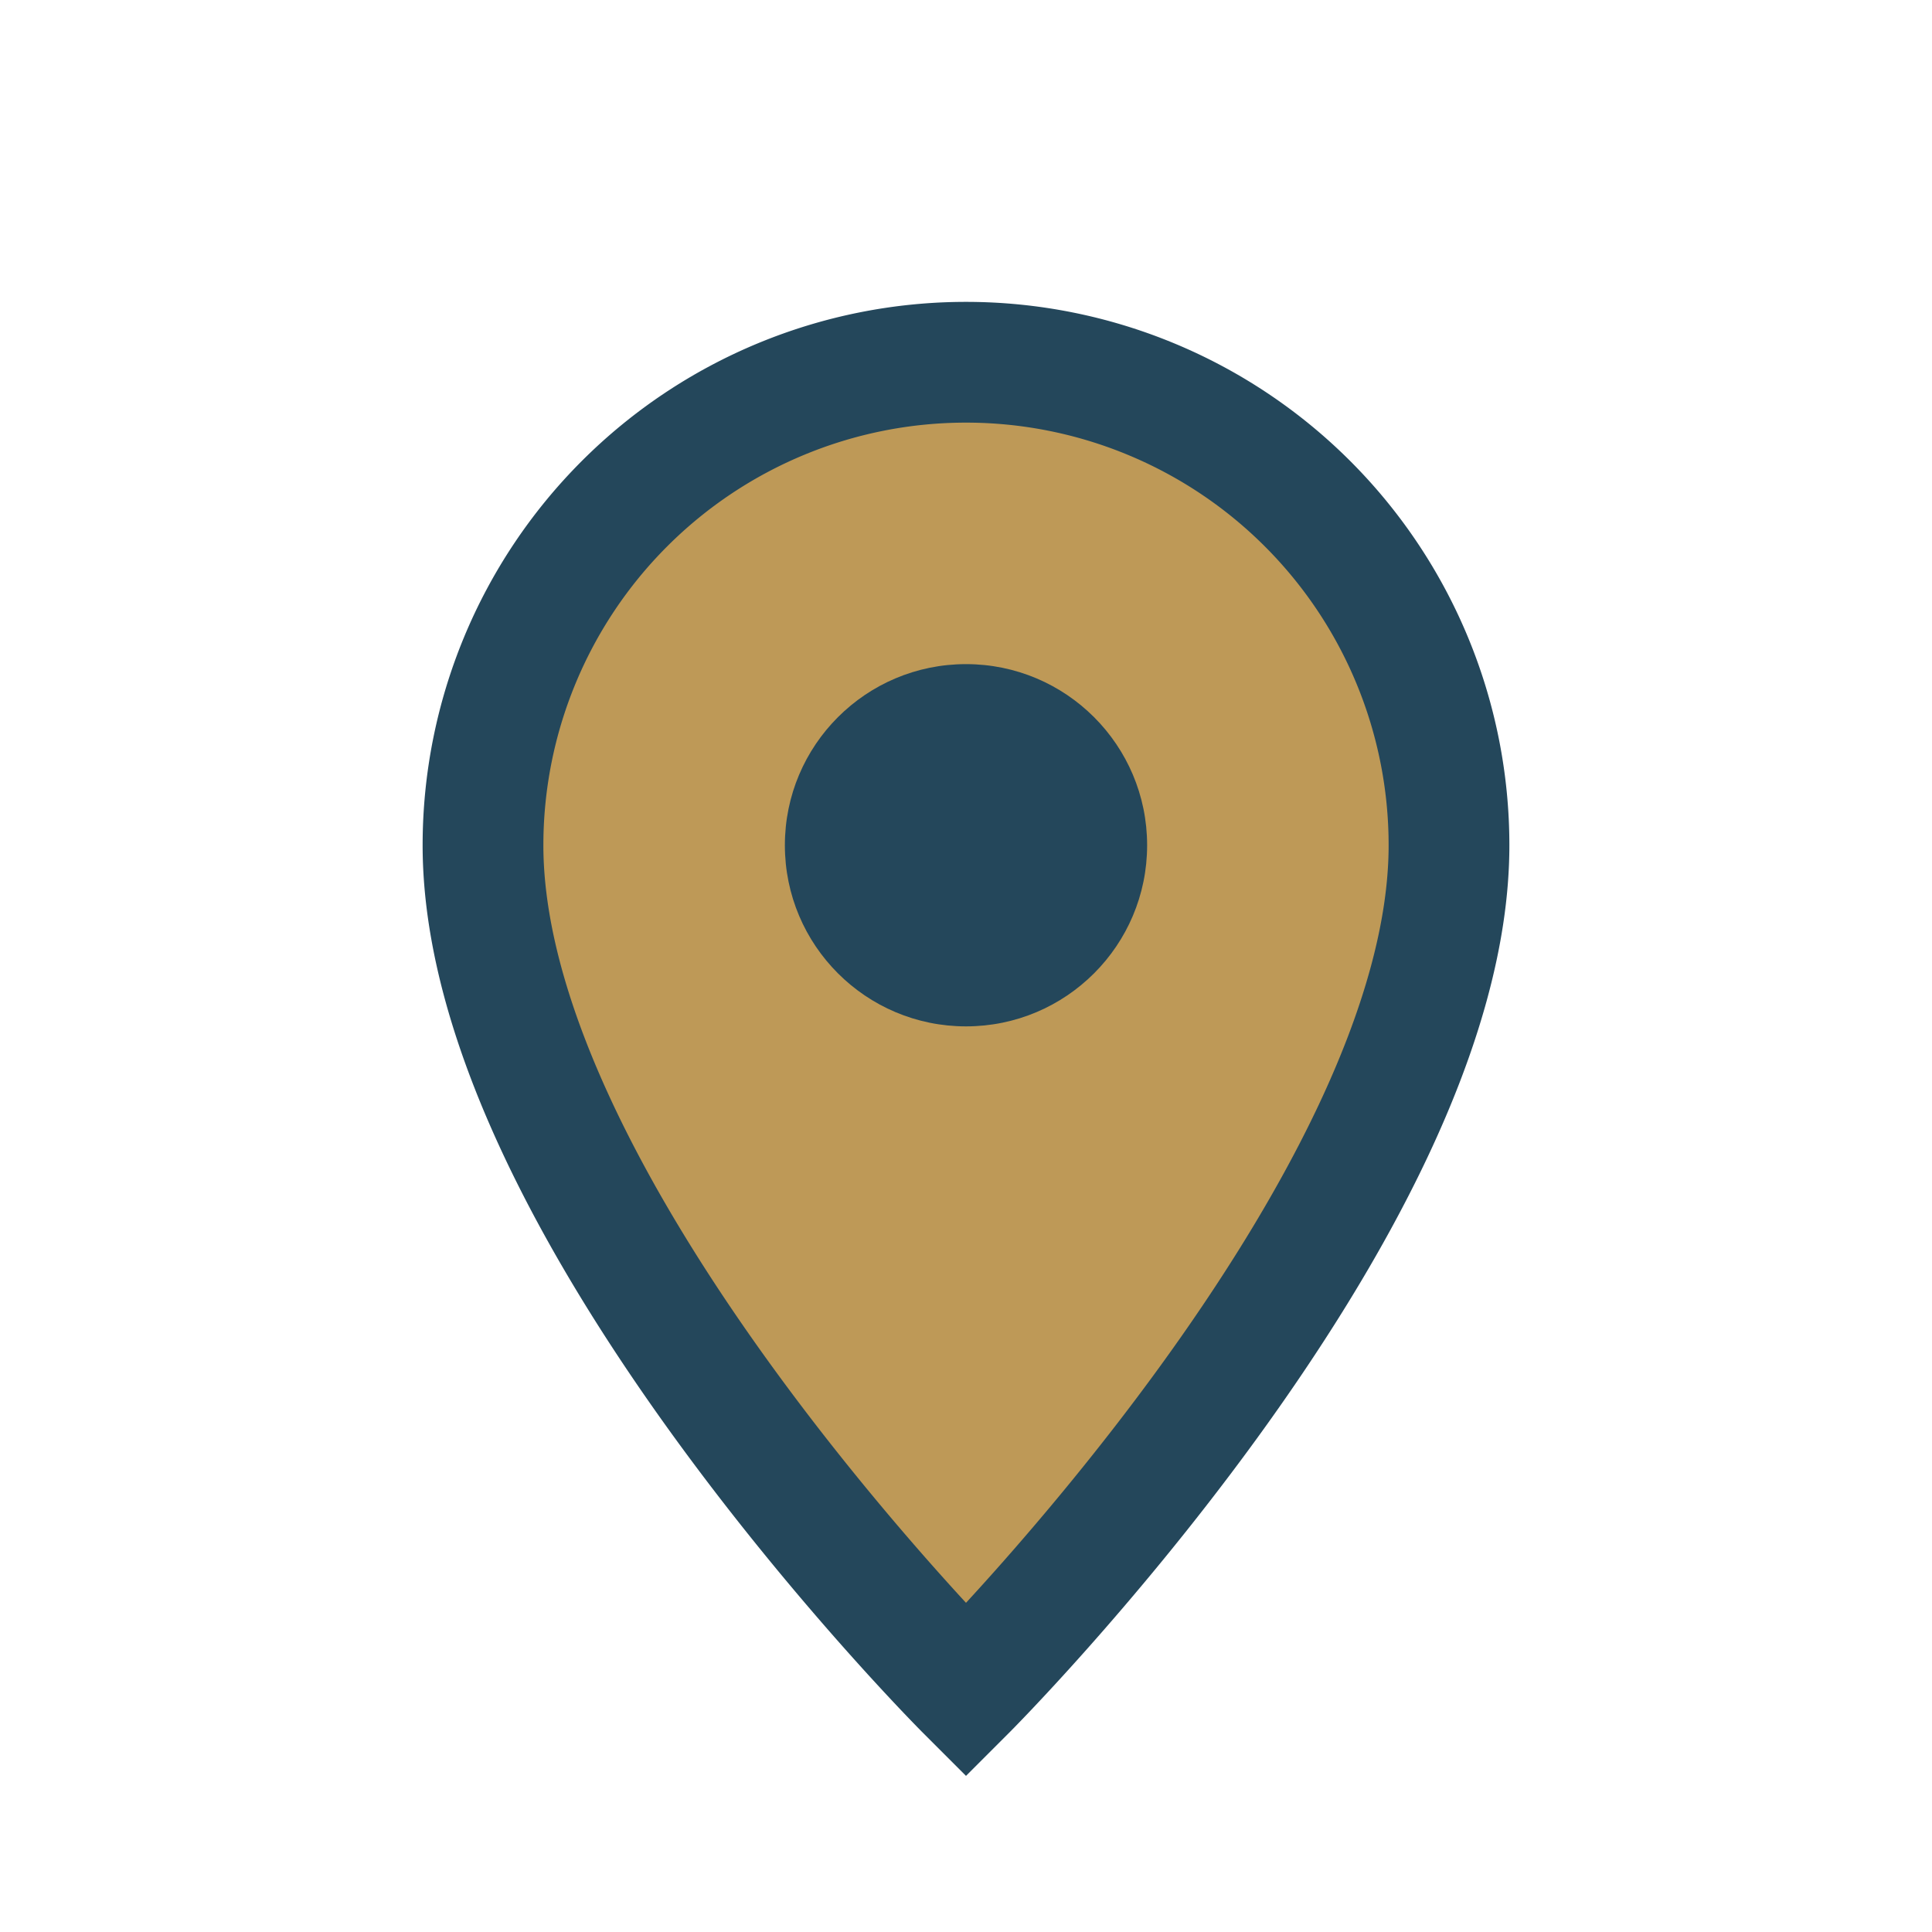
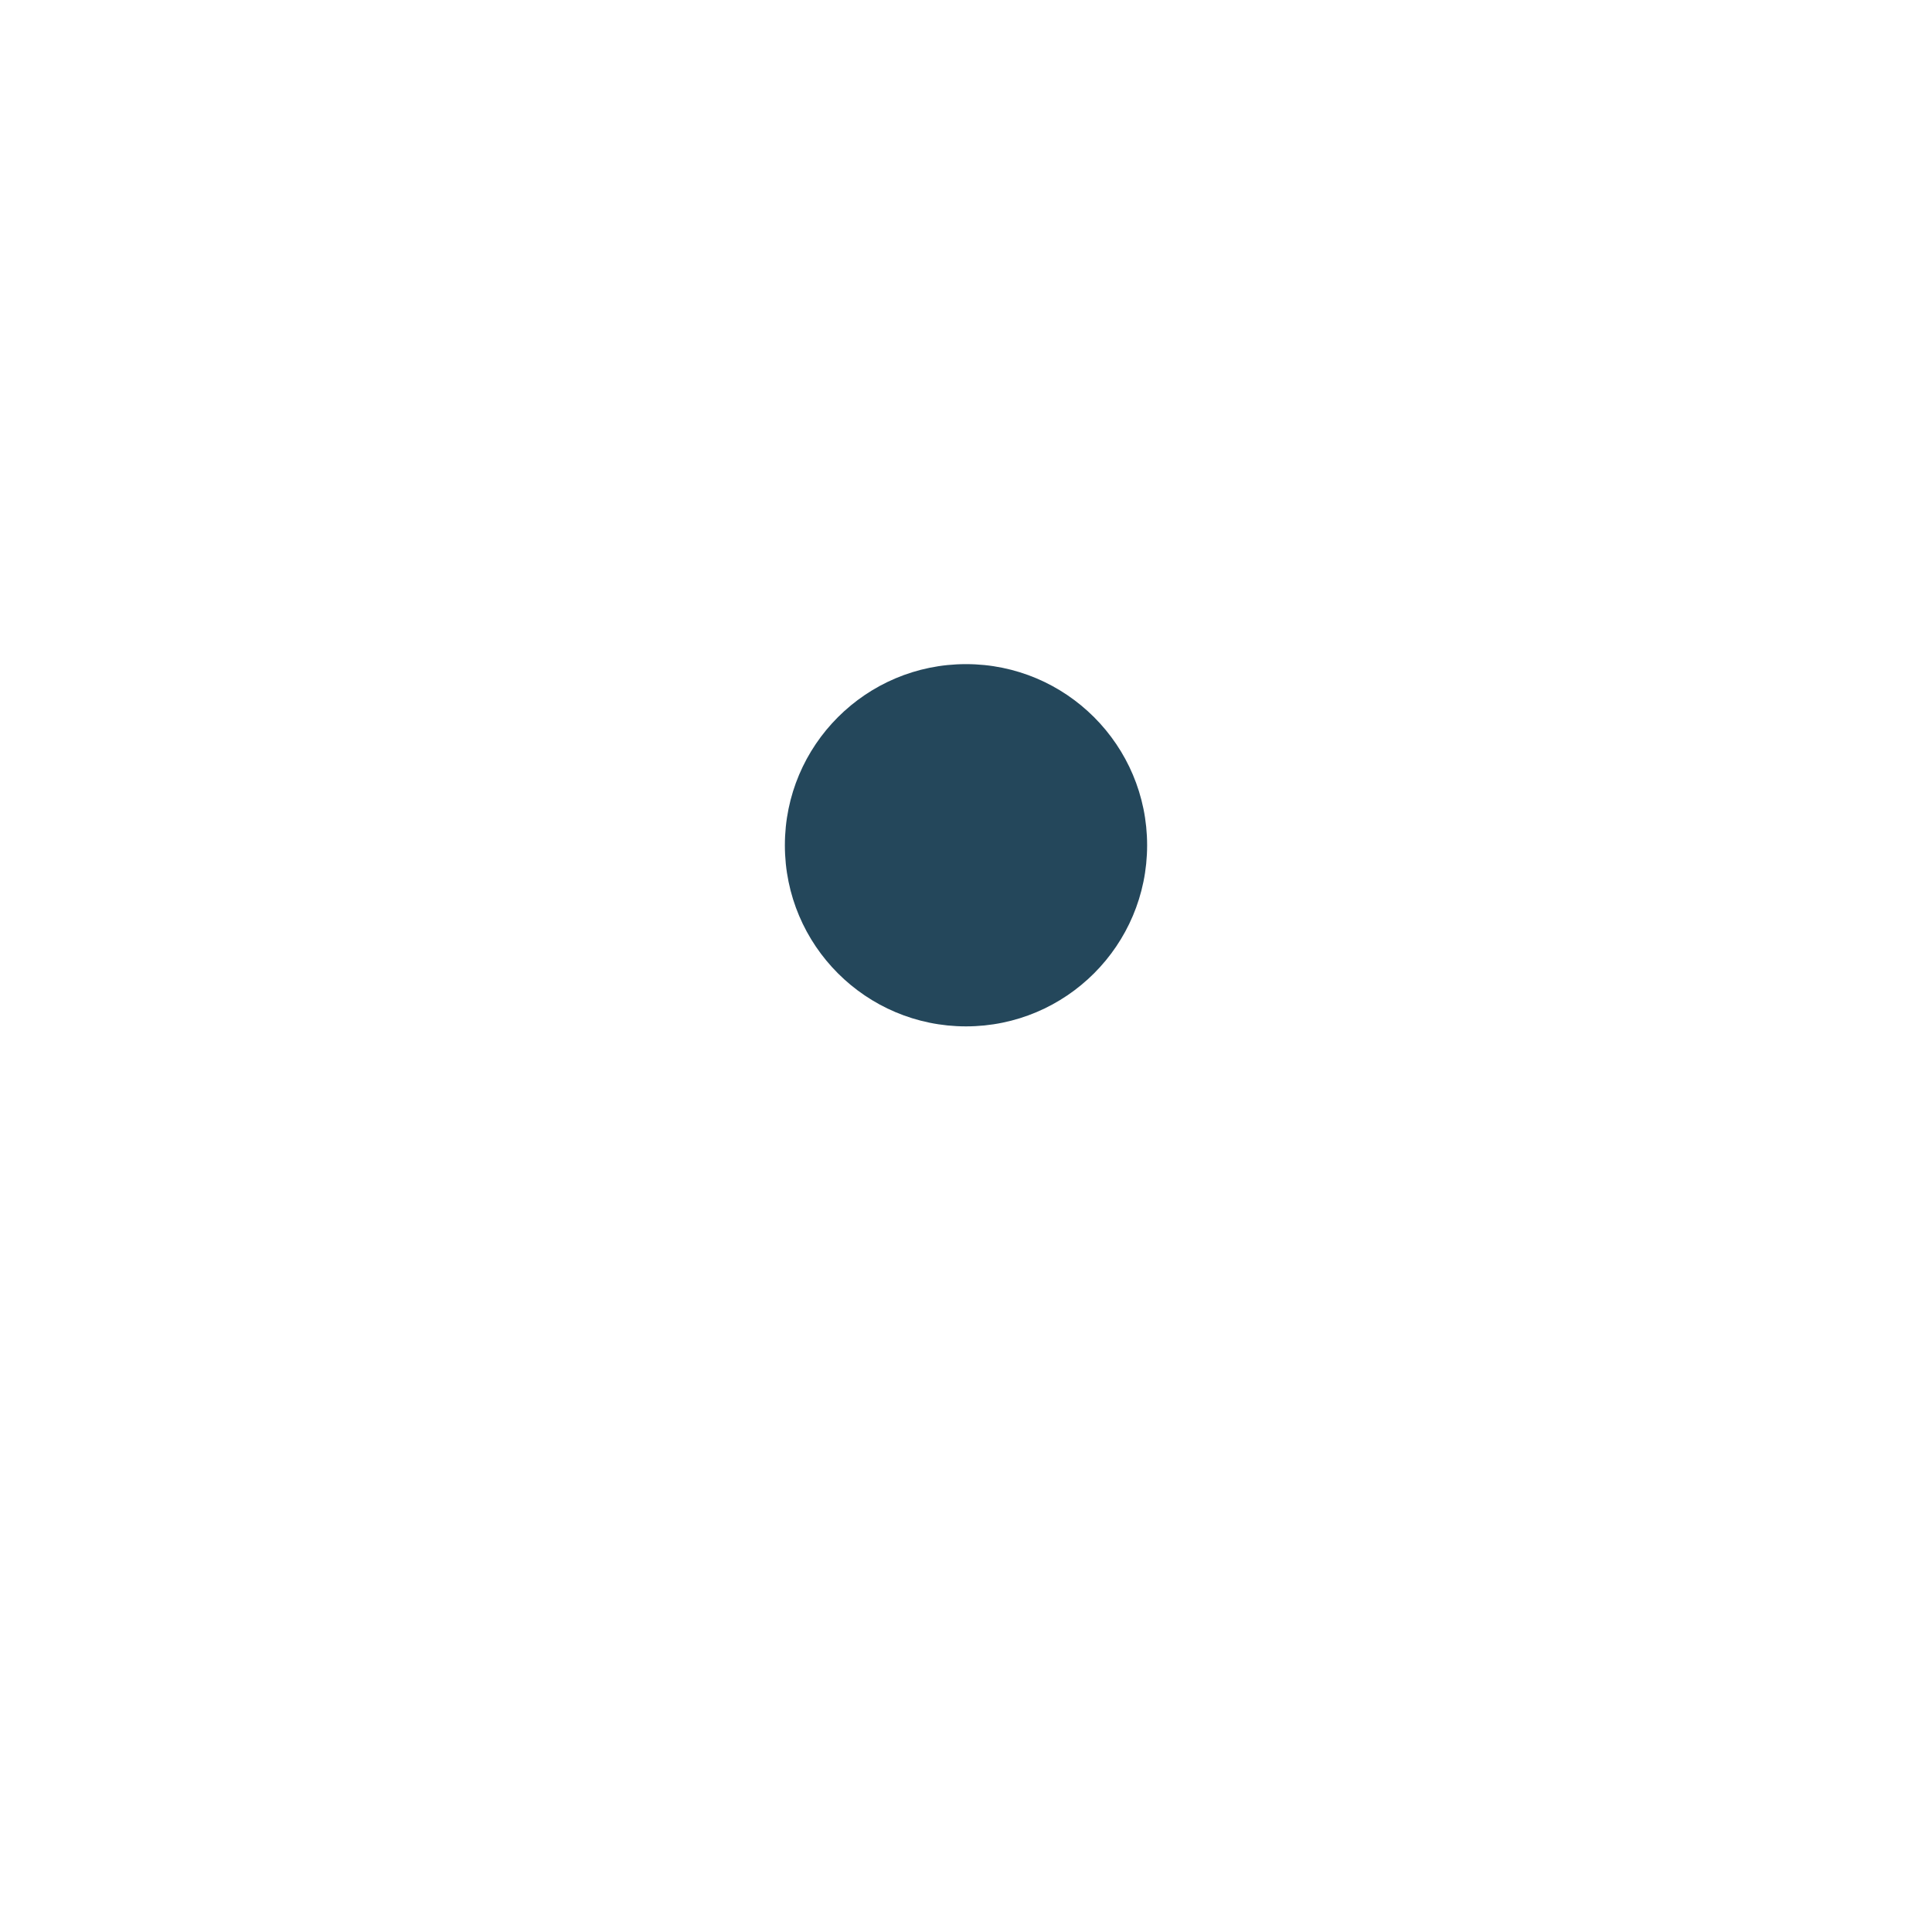
<svg xmlns="http://www.w3.org/2000/svg" width="32" height="32" viewBox="0 0 32 32">
-   <path d="M16 28s-8-8-8-14a8 8 0 1116 0c0 6-8 14-8 14z" fill="#be9957" stroke="#24475b" stroke-width="2" />
  <circle cx="16" cy="14" r="3" fill="#24475b" />
</svg>